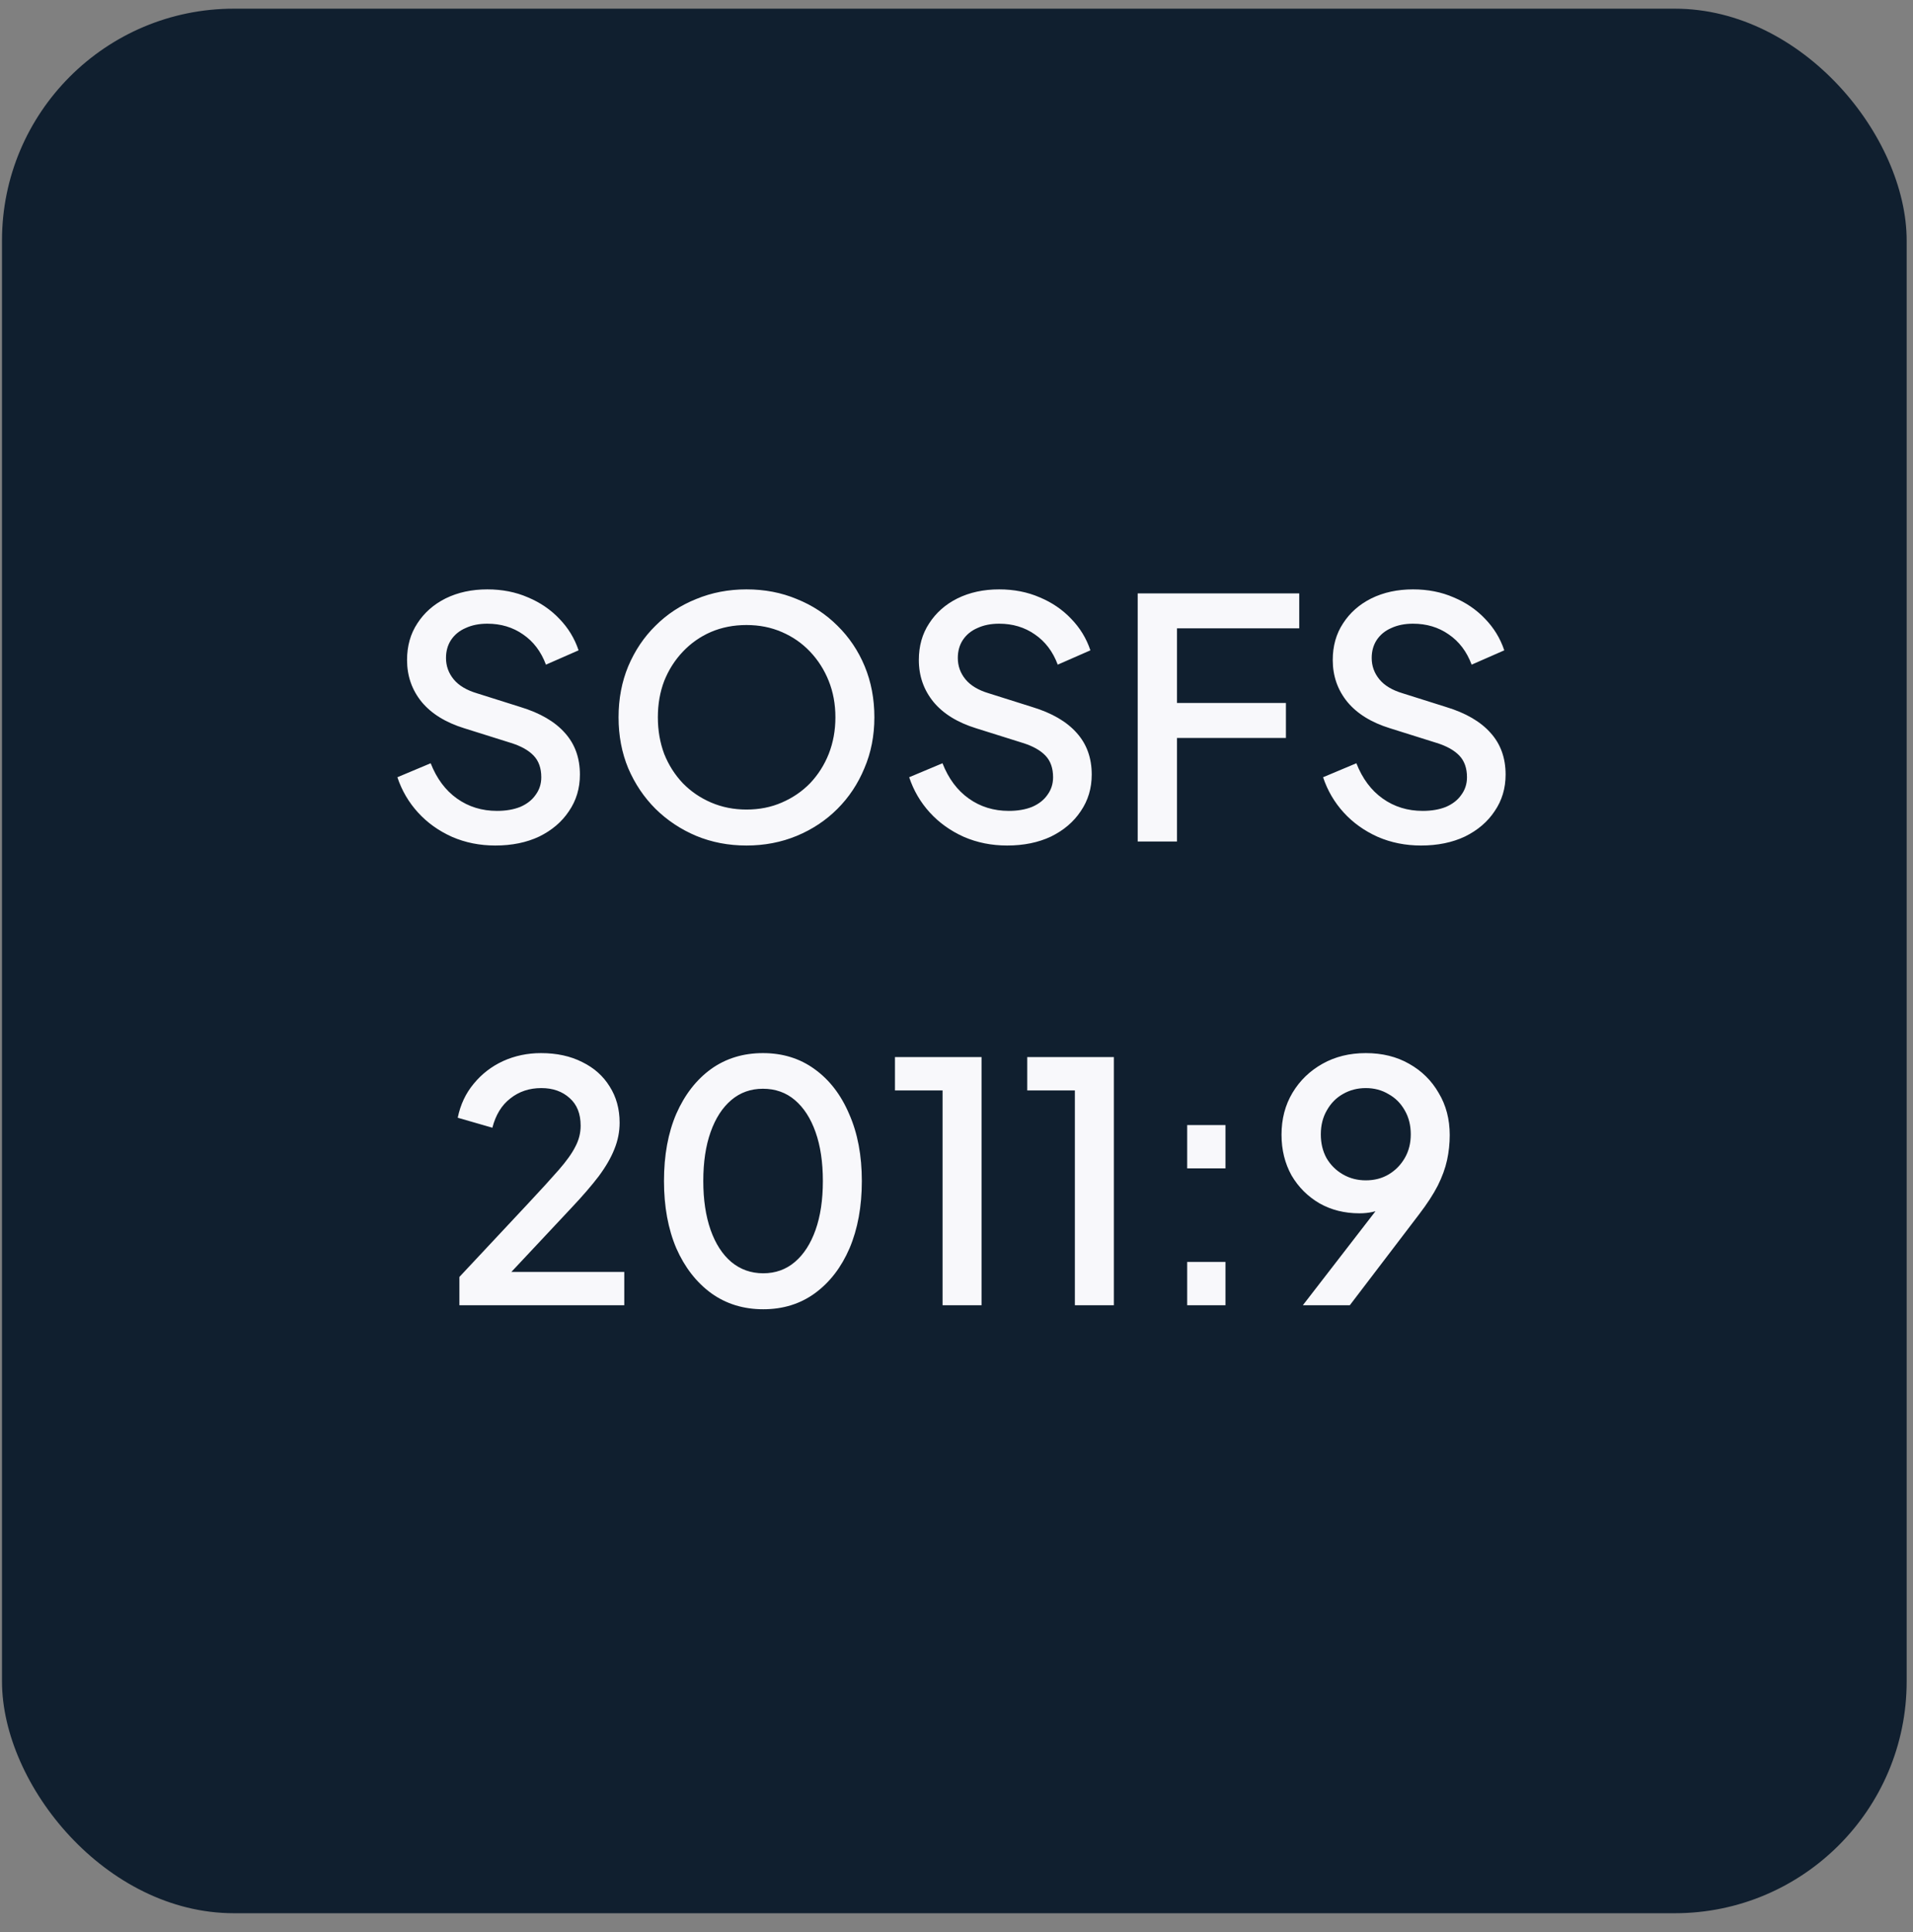
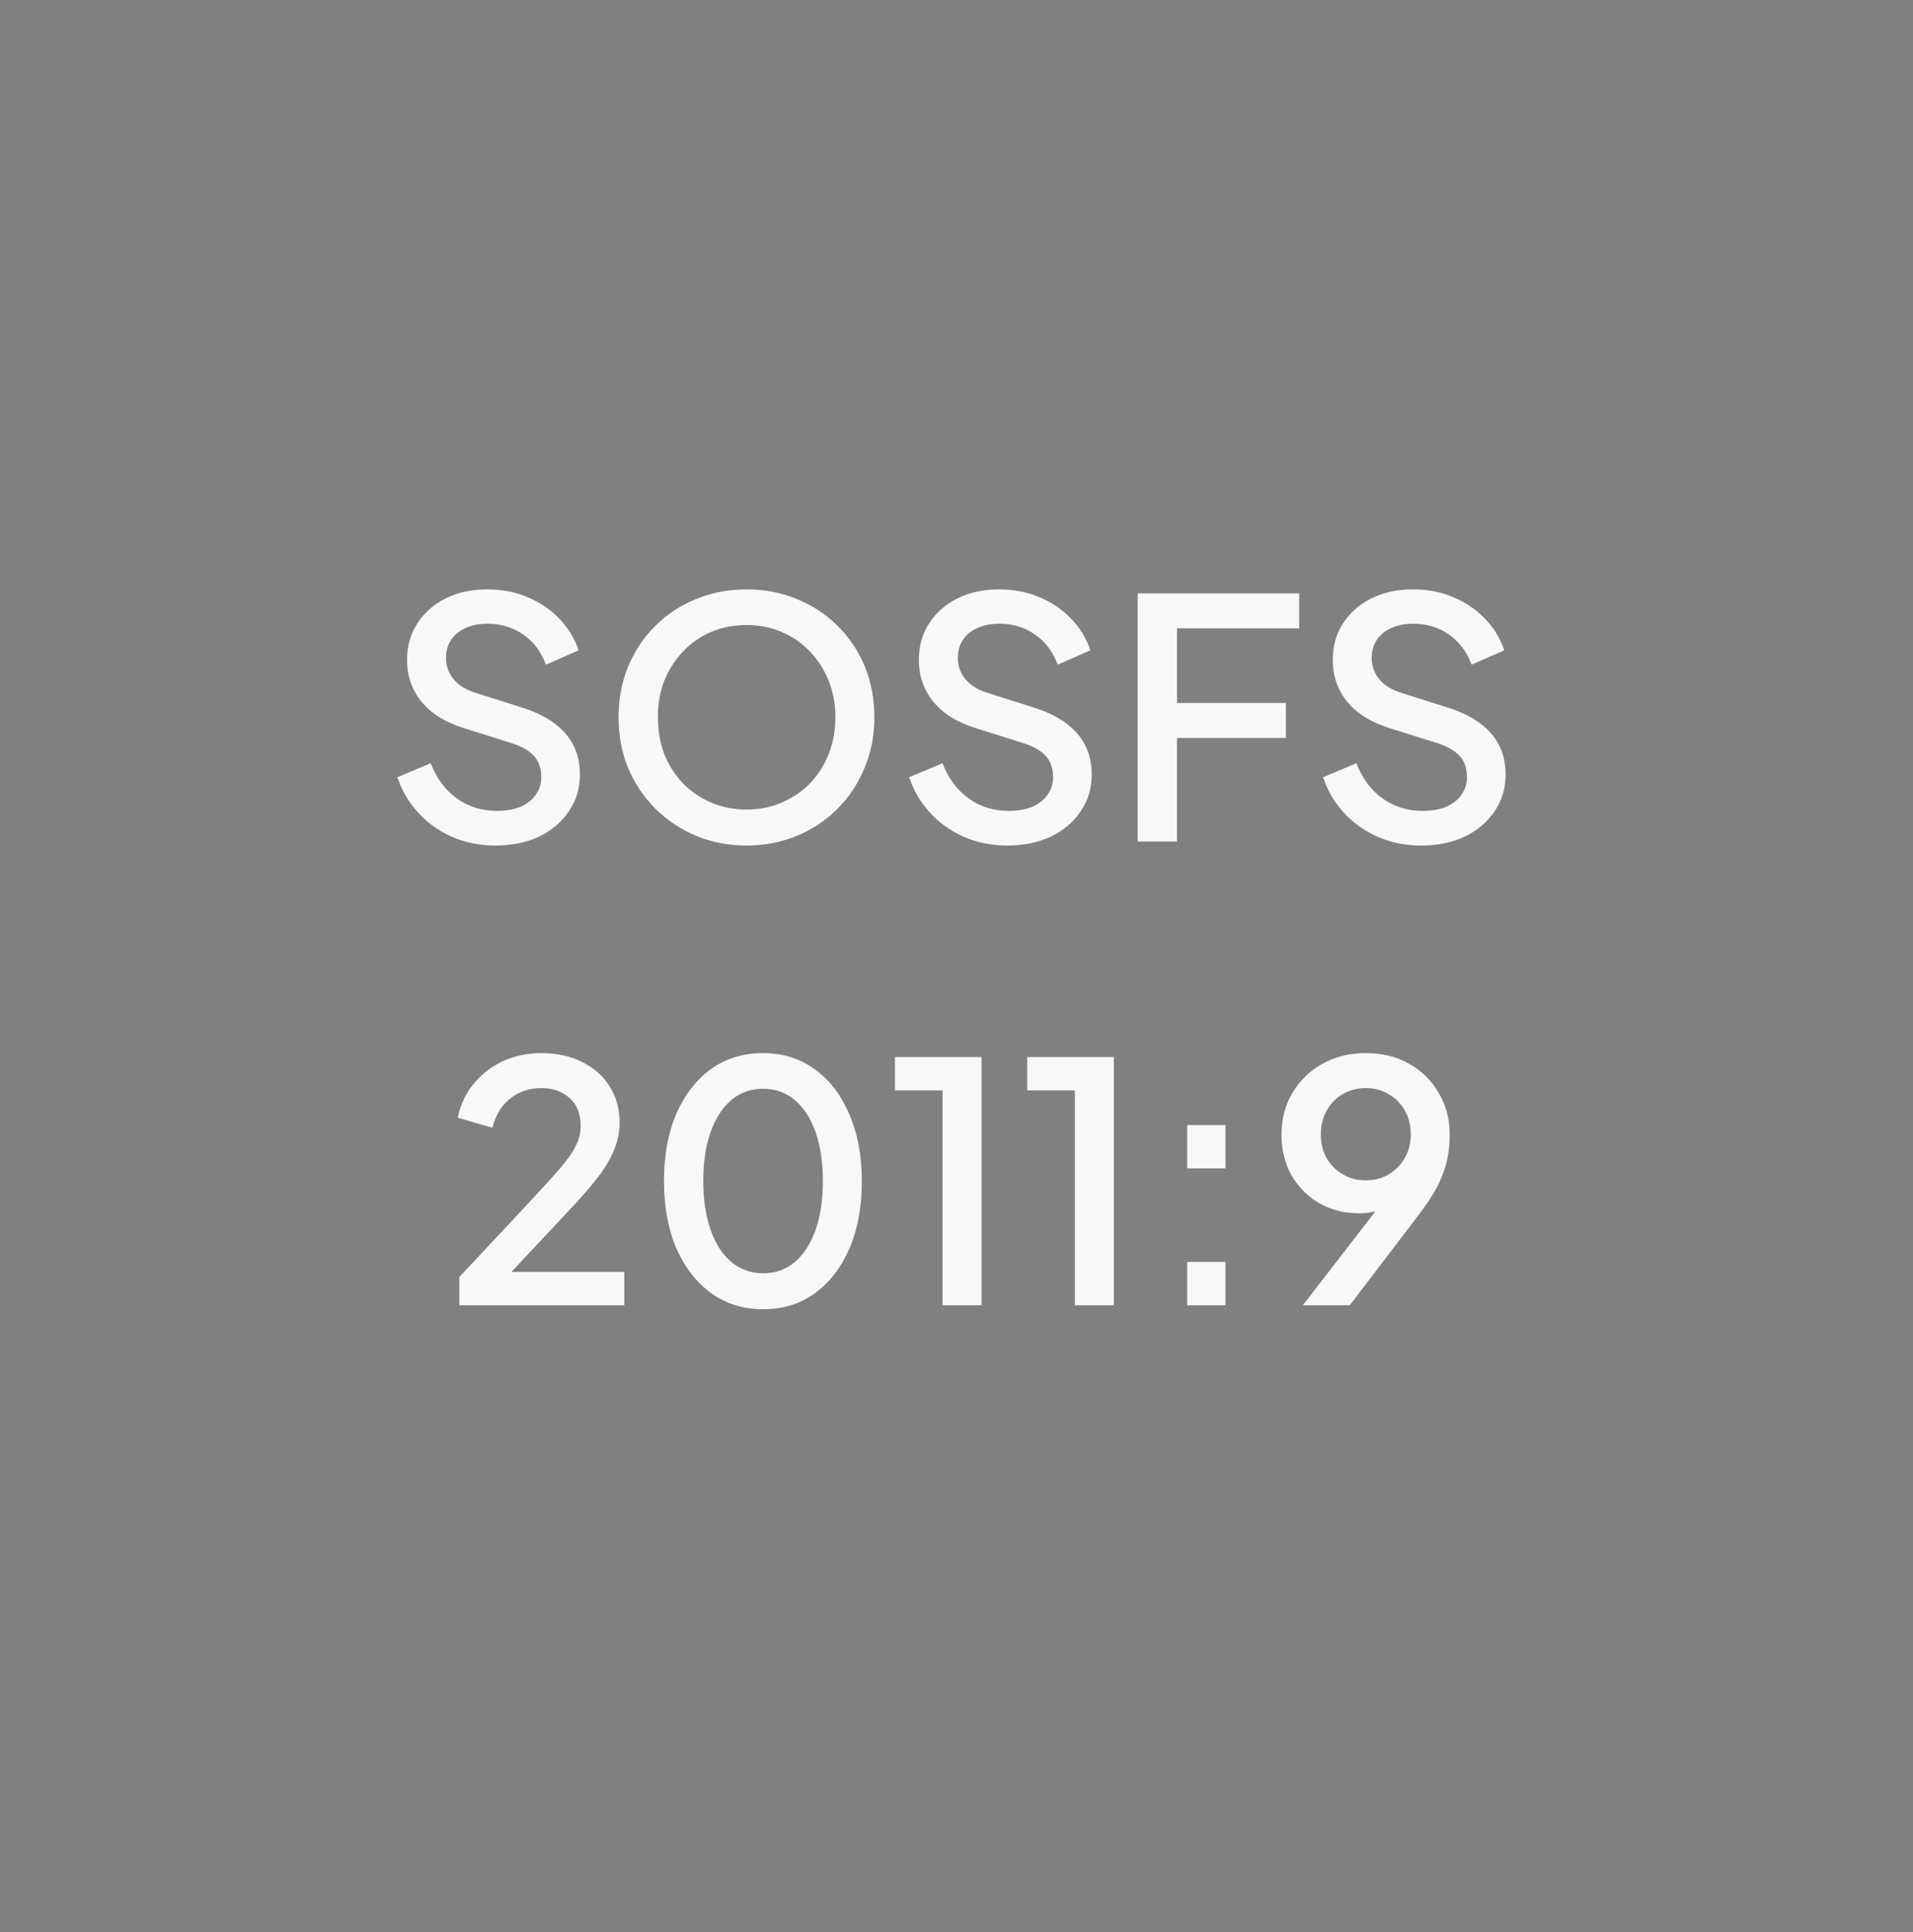
<svg xmlns="http://www.w3.org/2000/svg" width="99" height="100" viewBox="0 0 99 100" fill="none">
  <rect x="0" y="0" width="99" height="100" fill="#808080" stroke="none" />
-   <rect x="0.103" y="0.449" width="98.569" height="98.569" rx="12" fill="#101F2F" />
-   <path d="M25.633 43.76C24.828 43.76 24.081 43.61 23.392 43.311C22.702 43.001 22.116 42.582 21.634 42.053C21.151 41.524 20.794 40.915 20.565 40.226L22.288 39.502C22.599 40.295 23.053 40.904 23.65 41.329C24.248 41.754 24.937 41.967 25.719 41.967C26.179 41.967 26.581 41.898 26.926 41.76C27.27 41.611 27.535 41.404 27.718 41.139C27.914 40.875 28.012 40.571 28.012 40.226C28.012 39.755 27.879 39.381 27.615 39.105C27.351 38.83 26.96 38.611 26.443 38.45L24.03 37.692C23.064 37.393 22.329 36.939 21.823 36.33C21.317 35.709 21.065 34.985 21.065 34.158C21.065 33.434 21.243 32.802 21.599 32.262C21.955 31.71 22.444 31.279 23.064 30.969C23.696 30.659 24.415 30.503 25.219 30.503C25.989 30.503 26.69 30.641 27.322 30.917C27.954 31.181 28.494 31.549 28.942 32.02C29.402 32.492 29.735 33.037 29.942 33.658L28.253 34.399C28 33.721 27.604 33.198 27.064 32.831C26.535 32.463 25.92 32.279 25.219 32.279C24.794 32.279 24.42 32.354 24.099 32.503C23.777 32.641 23.524 32.848 23.34 33.124C23.168 33.388 23.081 33.698 23.081 34.054C23.081 34.468 23.214 34.836 23.478 35.158C23.742 35.48 24.145 35.721 24.685 35.882L26.926 36.589C27.948 36.899 28.718 37.347 29.235 37.933C29.753 38.508 30.011 39.226 30.011 40.088C30.011 40.8 29.822 41.432 29.442 41.984C29.075 42.536 28.563 42.972 27.908 43.294C27.253 43.604 26.495 43.76 25.633 43.76ZM38.631 43.76C37.7 43.76 36.832 43.593 36.028 43.26C35.235 42.926 34.534 42.461 33.925 41.863C33.327 41.266 32.856 40.565 32.511 39.76C32.178 38.956 32.011 38.077 32.011 37.123C32.011 36.169 32.178 35.29 32.511 34.485C32.856 33.669 33.327 32.968 33.925 32.382C34.522 31.785 35.223 31.325 36.028 31.003C36.832 30.67 37.7 30.503 38.631 30.503C39.573 30.503 40.441 30.67 41.234 31.003C42.038 31.325 42.739 31.785 43.337 32.382C43.946 32.98 44.417 33.681 44.75 34.485C45.083 35.29 45.25 36.169 45.25 37.123C45.25 38.077 45.078 38.956 44.733 39.76C44.4 40.565 43.934 41.266 43.337 41.863C42.739 42.461 42.038 42.926 41.234 43.26C40.429 43.593 39.561 43.76 38.631 43.76ZM38.631 41.898C39.297 41.898 39.906 41.777 40.458 41.536C41.021 41.294 41.509 40.961 41.923 40.536C42.337 40.099 42.659 39.594 42.888 39.019C43.118 38.433 43.233 37.801 43.233 37.123C43.233 36.445 43.118 35.819 42.888 35.244C42.659 34.669 42.337 34.164 41.923 33.727C41.509 33.29 41.021 32.951 40.458 32.71C39.906 32.469 39.297 32.348 38.631 32.348C37.964 32.348 37.349 32.469 36.786 32.71C36.234 32.951 35.752 33.29 35.338 33.727C34.924 34.164 34.603 34.669 34.373 35.244C34.154 35.819 34.045 36.445 34.045 37.123C34.045 37.801 34.154 38.433 34.373 39.019C34.603 39.594 34.924 40.099 35.338 40.536C35.752 40.961 36.24 41.294 36.803 41.536C37.367 41.777 37.975 41.898 38.631 41.898ZM52.119 43.76C51.315 43.76 50.568 43.61 49.878 43.311C49.189 43.001 48.603 42.582 48.12 42.053C47.637 41.524 47.281 40.915 47.051 40.226L48.775 39.502C49.085 40.295 49.539 40.904 50.137 41.329C50.734 41.754 51.424 41.967 52.205 41.967C52.665 41.967 53.067 41.898 53.412 41.76C53.757 41.611 54.021 41.404 54.205 41.139C54.4 40.875 54.498 40.571 54.498 40.226C54.498 39.755 54.366 39.381 54.102 39.105C53.837 38.83 53.447 38.611 52.929 38.45L50.516 37.692C49.551 37.393 48.815 36.939 48.31 36.33C47.804 35.709 47.551 34.985 47.551 34.158C47.551 33.434 47.729 32.802 48.086 32.262C48.442 31.71 48.93 31.279 49.551 30.969C50.183 30.659 50.901 30.503 51.706 30.503C52.475 30.503 53.176 30.641 53.809 30.917C54.441 31.181 54.981 31.549 55.429 32.02C55.889 32.492 56.222 33.037 56.429 33.658L54.739 34.399C54.487 33.721 54.09 33.198 53.55 32.831C53.021 32.463 52.407 32.279 51.706 32.279C51.28 32.279 50.907 32.354 50.585 32.503C50.263 32.641 50.01 32.848 49.827 33.124C49.654 33.388 49.568 33.698 49.568 34.054C49.568 34.468 49.7 34.836 49.964 35.158C50.229 35.48 50.631 35.721 51.171 35.882L53.412 36.589C54.435 36.899 55.205 37.347 55.722 37.933C56.239 38.508 56.498 39.226 56.498 40.088C56.498 40.8 56.308 41.432 55.929 41.984C55.561 42.536 55.05 42.972 54.395 43.294C53.74 43.604 52.981 43.76 52.119 43.76ZM58.877 43.553V30.71H67.237V32.52H60.911V36.382H66.548V38.192H60.911V43.553H58.877ZM73.539 43.76C72.734 43.76 71.987 43.61 71.298 43.311C70.608 43.001 70.022 42.582 69.539 42.053C69.057 41.524 68.7 40.915 68.471 40.226L70.194 39.502C70.505 40.295 70.959 40.904 71.556 41.329C72.154 41.754 72.843 41.967 73.625 41.967C74.085 41.967 74.487 41.898 74.832 41.76C75.176 41.611 75.441 41.404 75.624 41.139C75.82 40.875 75.918 40.571 75.918 40.226C75.918 39.755 75.785 39.381 75.521 39.105C75.257 38.83 74.866 38.611 74.349 38.45L71.936 37.692C70.97 37.393 70.235 36.939 69.729 36.33C69.223 35.709 68.971 34.985 68.971 34.158C68.971 33.434 69.149 32.802 69.505 32.262C69.861 31.71 70.35 31.279 70.97 30.969C71.602 30.659 72.32 30.503 73.125 30.503C73.895 30.503 74.596 30.641 75.228 30.917C75.86 31.181 76.4 31.549 76.848 32.02C77.308 32.492 77.641 33.037 77.848 33.658L76.159 34.399C75.906 33.721 75.51 33.198 74.969 32.831C74.441 32.463 73.826 32.279 73.125 32.279C72.7 32.279 72.326 32.354 72.004 32.503C71.683 32.641 71.43 32.848 71.246 33.124C71.074 33.388 70.987 33.698 70.987 34.054C70.987 34.468 71.12 34.836 71.384 35.158C71.648 35.48 72.05 35.721 72.591 35.882L74.832 36.589C75.854 36.899 76.624 37.347 77.141 37.933C77.659 38.508 77.917 39.226 77.917 40.088C77.917 40.8 77.728 41.432 77.348 41.984C76.981 42.536 76.469 42.972 75.814 43.294C75.159 43.604 74.4 43.76 73.539 43.76ZM23.774 67.553V66.088L27.291 62.33C27.98 61.594 28.52 61.002 28.911 60.554C29.313 60.094 29.601 59.692 29.773 59.347C29.957 59.003 30.049 58.641 30.049 58.261C30.049 57.641 29.859 57.164 29.48 56.831C29.101 56.486 28.612 56.313 28.015 56.313C27.394 56.313 26.86 56.492 26.412 56.848C25.963 57.193 25.653 57.698 25.481 58.365L23.688 57.848C23.826 57.17 24.102 56.584 24.515 56.089C24.929 55.584 25.435 55.193 26.032 54.917C26.641 54.641 27.296 54.503 27.997 54.503C28.813 54.503 29.526 54.659 30.135 54.969C30.744 55.268 31.215 55.687 31.548 56.227C31.893 56.767 32.066 57.394 32.066 58.106C32.066 58.577 31.974 59.037 31.79 59.485C31.617 59.922 31.347 60.387 30.98 60.882C30.612 61.364 30.141 61.91 29.566 62.519L26.463 65.829H32.307V67.553H23.774ZM39.499 67.76C38.476 67.76 37.58 67.484 36.81 66.932C36.04 66.369 35.436 65.593 35 64.605C34.575 63.605 34.362 62.444 34.362 61.123C34.362 59.79 34.575 58.629 35 57.641C35.436 56.653 36.034 55.883 36.792 55.331C37.562 54.779 38.459 54.503 39.482 54.503C40.505 54.503 41.395 54.779 42.154 55.331C42.923 55.883 43.521 56.658 43.946 57.658C44.383 58.646 44.601 59.801 44.601 61.123C44.601 62.444 44.389 63.605 43.964 64.605C43.538 65.593 42.941 66.369 42.171 66.932C41.412 67.484 40.522 67.76 39.499 67.76ZM39.499 65.898C40.131 65.898 40.677 65.703 41.136 65.312C41.596 64.921 41.953 64.369 42.205 63.657C42.458 62.944 42.584 62.1 42.584 61.123C42.584 60.146 42.458 59.301 42.205 58.589C41.953 57.876 41.596 57.325 41.136 56.934C40.677 56.543 40.125 56.348 39.482 56.348C38.85 56.348 38.304 56.543 37.844 56.934C37.384 57.325 37.028 57.876 36.775 58.589C36.522 59.301 36.396 60.146 36.396 61.123C36.396 62.088 36.522 62.933 36.775 63.657C37.028 64.369 37.384 64.921 37.844 65.312C38.315 65.703 38.867 65.898 39.499 65.898ZM48.779 67.553V56.434H46.315V54.71H50.796V67.553H48.779ZM55.626 67.553V56.434H53.161V54.71H57.643V67.553H55.626ZM61.438 67.553V65.312H63.42V67.553H61.438ZM61.438 60.468V58.227H63.42V60.468H61.438ZM67.424 67.553L71.819 61.864L72.164 62.088C72.003 62.261 71.825 62.398 71.63 62.502C71.446 62.605 71.245 62.68 71.026 62.726C70.819 62.772 70.595 62.795 70.354 62.795C69.584 62.795 68.894 62.623 68.285 62.278C67.676 61.922 67.194 61.439 66.837 60.83C66.493 60.209 66.32 59.508 66.32 58.727C66.32 57.911 66.51 57.187 66.889 56.555C67.268 55.923 67.785 55.423 68.441 55.055C69.096 54.687 69.843 54.503 70.681 54.503C71.532 54.503 72.279 54.687 72.922 55.055C73.578 55.423 74.089 55.928 74.457 56.572C74.836 57.204 75.025 57.928 75.025 58.744C75.025 59.181 74.98 59.612 74.888 60.037C74.796 60.462 74.635 60.904 74.405 61.364C74.175 61.812 73.853 62.307 73.44 62.847L69.854 67.553H67.424ZM70.681 61.088C71.13 61.088 71.526 60.985 71.871 60.778C72.216 60.571 72.492 60.29 72.698 59.934C72.905 59.577 73.009 59.169 73.009 58.709C73.009 58.238 72.905 57.825 72.698 57.468C72.492 57.101 72.21 56.819 71.854 56.624C71.509 56.417 71.118 56.313 70.681 56.313C70.245 56.313 69.848 56.417 69.492 56.624C69.147 56.819 68.871 57.101 68.665 57.468C68.458 57.825 68.354 58.238 68.354 58.709C68.354 59.169 68.452 59.577 68.647 59.934C68.854 60.29 69.136 60.571 69.492 60.778C69.848 60.985 70.245 61.088 70.681 61.088Z" fill="#F8F8FB" />
+   <path d="M25.633 43.76C24.828 43.76 24.081 43.61 23.392 43.311C22.702 43.001 22.116 42.582 21.634 42.053C21.151 41.524 20.794 40.915 20.565 40.226L22.288 39.502C22.599 40.295 23.053 40.904 23.65 41.329C24.248 41.754 24.937 41.967 25.719 41.967C26.179 41.967 26.581 41.898 26.926 41.76C27.27 41.611 27.535 41.404 27.718 41.139C27.914 40.875 28.012 40.571 28.012 40.226C28.012 39.755 27.879 39.381 27.615 39.105C27.351 38.83 26.96 38.611 26.443 38.45L24.03 37.692C23.064 37.393 22.329 36.939 21.823 36.33C21.317 35.709 21.065 34.985 21.065 34.158C21.065 33.434 21.243 32.802 21.599 32.262C21.955 31.71 22.444 31.279 23.064 30.969C23.696 30.659 24.415 30.503 25.219 30.503C25.989 30.503 26.69 30.641 27.322 30.917C27.954 31.181 28.494 31.549 28.942 32.02C29.402 32.492 29.735 33.037 29.942 33.658L28.253 34.399C28 33.721 27.604 33.198 27.064 32.831C26.535 32.463 25.92 32.279 25.219 32.279C24.794 32.279 24.42 32.354 24.099 32.503C23.777 32.641 23.524 32.848 23.34 33.124C23.168 33.388 23.081 33.698 23.081 34.054C23.081 34.468 23.214 34.836 23.478 35.158C23.742 35.48 24.145 35.721 24.685 35.882L26.926 36.589C27.948 36.899 28.718 37.347 29.235 37.933C29.753 38.508 30.011 39.226 30.011 40.088C30.011 40.8 29.822 41.432 29.442 41.984C29.075 42.536 28.563 42.972 27.908 43.294C27.253 43.604 26.495 43.76 25.633 43.76ZM38.631 43.76C37.7 43.76 36.832 43.593 36.028 43.26C35.235 42.926 34.534 42.461 33.925 41.863C33.327 41.266 32.856 40.565 32.511 39.76C32.178 38.956 32.011 38.077 32.011 37.123C32.011 36.169 32.178 35.29 32.511 34.485C32.856 33.669 33.327 32.968 33.925 32.382C34.522 31.785 35.223 31.325 36.028 31.003C36.832 30.67 37.7 30.503 38.631 30.503C39.573 30.503 40.441 30.67 41.234 31.003C42.038 31.325 42.739 31.785 43.337 32.382C43.946 32.98 44.417 33.681 44.75 34.485C45.083 35.29 45.25 36.169 45.25 37.123C45.25 38.077 45.078 38.956 44.733 39.76C44.4 40.565 43.934 41.266 43.337 41.863C42.739 42.461 42.038 42.926 41.234 43.26C40.429 43.593 39.561 43.76 38.631 43.76ZM38.631 41.898C39.297 41.898 39.906 41.777 40.458 41.536C41.021 41.294 41.509 40.961 41.923 40.536C42.337 40.099 42.659 39.594 42.888 39.019C43.118 38.433 43.233 37.801 43.233 37.123C43.233 36.445 43.118 35.819 42.888 35.244C42.659 34.669 42.337 34.164 41.923 33.727C41.509 33.29 41.021 32.951 40.458 32.71C39.906 32.469 39.297 32.348 38.631 32.348C37.964 32.348 37.349 32.469 36.786 32.71C36.234 32.951 35.752 33.29 35.338 33.727C34.924 34.164 34.603 34.669 34.373 35.244C34.154 35.819 34.045 36.445 34.045 37.123C34.045 37.801 34.154 38.433 34.373 39.019C34.603 39.594 34.924 40.099 35.338 40.536C35.752 40.961 36.24 41.294 36.803 41.536C37.367 41.777 37.975 41.898 38.631 41.898ZM52.119 43.76C51.315 43.76 50.568 43.61 49.878 43.311C49.189 43.001 48.603 42.582 48.12 42.053C47.637 41.524 47.281 40.915 47.051 40.226L48.775 39.502C49.085 40.295 49.539 40.904 50.137 41.329C50.734 41.754 51.424 41.967 52.205 41.967C52.665 41.967 53.067 41.898 53.412 41.76C53.757 41.611 54.021 41.404 54.205 41.139C54.4 40.875 54.498 40.571 54.498 40.226C54.498 39.755 54.366 39.381 54.102 39.105C53.837 38.83 53.447 38.611 52.929 38.45L50.516 37.692C49.551 37.393 48.815 36.939 48.31 36.33C47.804 35.709 47.551 34.985 47.551 34.158C47.551 33.434 47.729 32.802 48.086 32.262C48.442 31.71 48.93 31.279 49.551 30.969C50.183 30.659 50.901 30.503 51.706 30.503C52.475 30.503 53.176 30.641 53.809 30.917C54.441 31.181 54.981 31.549 55.429 32.02C55.889 32.492 56.222 33.037 56.429 33.658L54.739 34.399C54.487 33.721 54.09 33.198 53.55 32.831C53.021 32.463 52.407 32.279 51.706 32.279C51.28 32.279 50.907 32.354 50.585 32.503C50.263 32.641 50.01 32.848 49.827 33.124C49.654 33.388 49.568 33.698 49.568 34.054C49.568 34.468 49.7 34.836 49.964 35.158C50.229 35.48 50.631 35.721 51.171 35.882L53.412 36.589C54.435 36.899 55.205 37.347 55.722 37.933C56.239 38.508 56.498 39.226 56.498 40.088C56.498 40.8 56.308 41.432 55.929 41.984C55.561 42.536 55.05 42.972 54.395 43.294C53.74 43.604 52.981 43.76 52.119 43.76ZM58.877 43.553V30.71H67.237V32.52H60.911V36.382H66.548V38.192H60.911V43.553H58.877ZM73.539 43.76C72.734 43.76 71.987 43.61 71.298 43.311C70.608 43.001 70.022 42.582 69.539 42.053C69.057 41.524 68.7 40.915 68.471 40.226L70.194 39.502C70.505 40.295 70.959 40.904 71.556 41.329C72.154 41.754 72.843 41.967 73.625 41.967C74.085 41.967 74.487 41.898 74.832 41.76C75.176 41.611 75.441 41.404 75.624 41.139C75.82 40.875 75.918 40.571 75.918 40.226C75.918 39.755 75.785 39.381 75.521 39.105C75.257 38.83 74.866 38.611 74.349 38.45L71.936 37.692C70.97 37.393 70.235 36.939 69.729 36.33C69.223 35.709 68.971 34.985 68.971 34.158C68.971 33.434 69.149 32.802 69.505 32.262C69.861 31.71 70.35 31.279 70.97 30.969C71.602 30.659 72.32 30.503 73.125 30.503C73.895 30.503 74.596 30.641 75.228 30.917C75.86 31.181 76.4 31.549 76.848 32.02C77.308 32.492 77.641 33.037 77.848 33.658L76.159 34.399C75.906 33.721 75.51 33.198 74.969 32.831C74.441 32.463 73.826 32.279 73.125 32.279C72.7 32.279 72.326 32.354 72.004 32.503C71.683 32.641 71.43 32.848 71.246 33.124C71.074 33.388 70.987 33.698 70.987 34.054C70.987 34.468 71.12 34.836 71.384 35.158C71.648 35.48 72.05 35.721 72.591 35.882L74.832 36.589C75.854 36.899 76.624 37.347 77.141 37.933C77.659 38.508 77.917 39.226 77.917 40.088C77.917 40.8 77.728 41.432 77.348 41.984C76.981 42.536 76.469 42.972 75.814 43.294C75.159 43.604 74.4 43.76 73.539 43.76ZM23.774 67.553V66.088L27.291 62.33C27.98 61.594 28.52 61.002 28.911 60.554C29.313 60.094 29.601 59.692 29.773 59.347C29.957 59.003 30.049 58.641 30.049 58.261C30.049 57.641 29.859 57.164 29.48 56.831C29.101 56.486 28.612 56.313 28.015 56.313C27.394 56.313 26.86 56.492 26.412 56.848C25.963 57.193 25.653 57.698 25.481 58.365L23.688 57.848C23.826 57.17 24.102 56.584 24.515 56.089C24.929 55.584 25.435 55.193 26.032 54.917C26.641 54.641 27.296 54.503 27.997 54.503C28.813 54.503 29.526 54.659 30.135 54.969C30.744 55.268 31.215 55.687 31.548 56.227C31.893 56.767 32.066 57.394 32.066 58.106C32.066 58.577 31.974 59.037 31.79 59.485C31.617 59.922 31.347 60.387 30.98 60.882C30.612 61.364 30.141 61.91 29.566 62.519L26.463 65.829H32.307V67.553H23.774ZM39.499 67.76C38.476 67.76 37.58 67.484 36.81 66.932C36.04 66.369 35.436 65.593 35 64.605C34.575 63.605 34.362 62.444 34.362 61.123C34.362 59.79 34.575 58.629 35 57.641C35.436 56.653 36.034 55.883 36.792 55.331C37.562 54.779 38.459 54.503 39.482 54.503C40.505 54.503 41.395 54.779 42.154 55.331C42.923 55.883 43.521 56.658 43.946 57.658C44.383 58.646 44.601 59.801 44.601 61.123C44.601 62.444 44.389 63.605 43.964 64.605C43.538 65.593 42.941 66.369 42.171 66.932C41.412 67.484 40.522 67.76 39.499 67.76ZM39.499 65.898C40.131 65.898 40.677 65.703 41.136 65.312C41.596 64.921 41.953 64.369 42.205 63.657C42.458 62.944 42.584 62.1 42.584 61.123C42.584 60.146 42.458 59.301 42.205 58.589C41.953 57.876 41.596 57.325 41.136 56.934C40.677 56.543 40.125 56.348 39.482 56.348C38.85 56.348 38.304 56.543 37.844 56.934C37.384 57.325 37.028 57.876 36.775 58.589C36.522 59.301 36.396 60.146 36.396 61.123C36.396 62.088 36.522 62.933 36.775 63.657C37.028 64.369 37.384 64.921 37.844 65.312C38.315 65.703 38.867 65.898 39.499 65.898ZM48.779 67.553V56.434H46.315V54.71H50.796V67.553H48.779ZM55.626 67.553V56.434H53.161V54.71H57.643V67.553H55.626ZM61.438 67.553V65.312H63.42V67.553H61.438ZV58.227H63.42V60.468H61.438ZM67.424 67.553L71.819 61.864L72.164 62.088C72.003 62.261 71.825 62.398 71.63 62.502C71.446 62.605 71.245 62.68 71.026 62.726C70.819 62.772 70.595 62.795 70.354 62.795C69.584 62.795 68.894 62.623 68.285 62.278C67.676 61.922 67.194 61.439 66.837 60.83C66.493 60.209 66.32 59.508 66.32 58.727C66.32 57.911 66.51 57.187 66.889 56.555C67.268 55.923 67.785 55.423 68.441 55.055C69.096 54.687 69.843 54.503 70.681 54.503C71.532 54.503 72.279 54.687 72.922 55.055C73.578 55.423 74.089 55.928 74.457 56.572C74.836 57.204 75.025 57.928 75.025 58.744C75.025 59.181 74.98 59.612 74.888 60.037C74.796 60.462 74.635 60.904 74.405 61.364C74.175 61.812 73.853 62.307 73.44 62.847L69.854 67.553H67.424ZM70.681 61.088C71.13 61.088 71.526 60.985 71.871 60.778C72.216 60.571 72.492 60.29 72.698 59.934C72.905 59.577 73.009 59.169 73.009 58.709C73.009 58.238 72.905 57.825 72.698 57.468C72.492 57.101 72.21 56.819 71.854 56.624C71.509 56.417 71.118 56.313 70.681 56.313C70.245 56.313 69.848 56.417 69.492 56.624C69.147 56.819 68.871 57.101 68.665 57.468C68.458 57.825 68.354 58.238 68.354 58.709C68.354 59.169 68.452 59.577 68.647 59.934C68.854 60.29 69.136 60.571 69.492 60.778C69.848 60.985 70.245 61.088 70.681 61.088Z" fill="#F8F8FB" />
</svg>